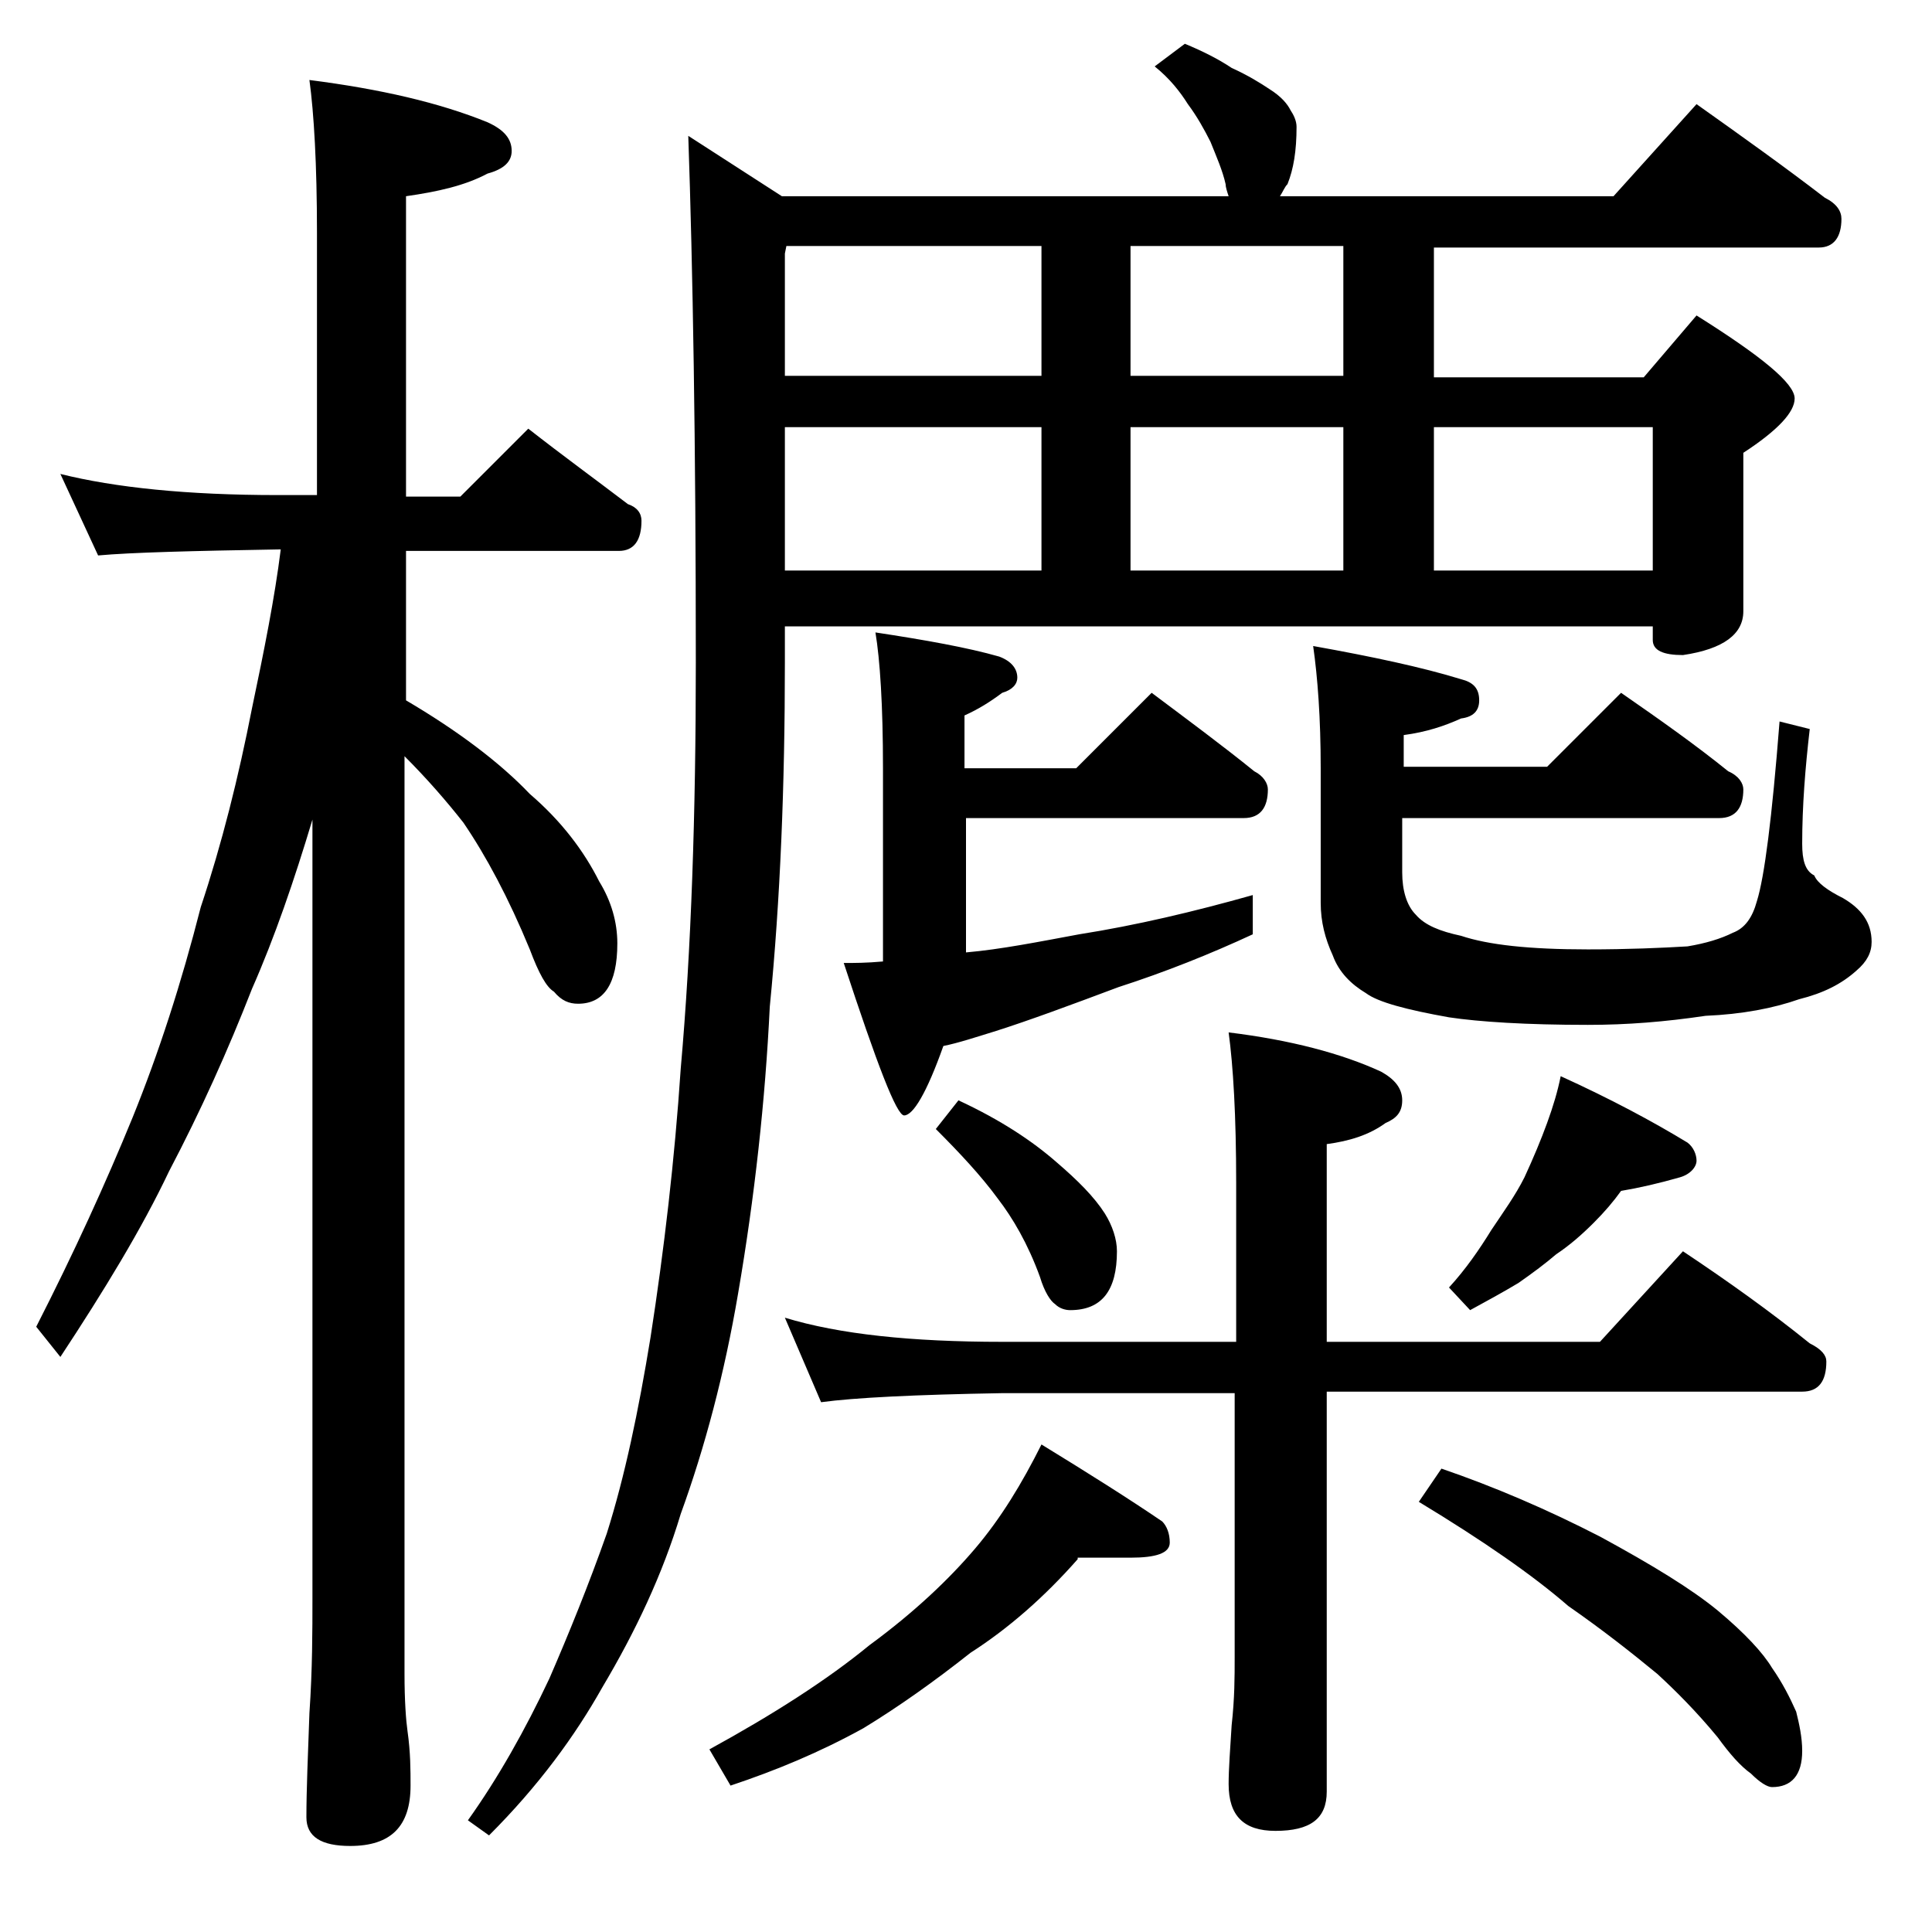
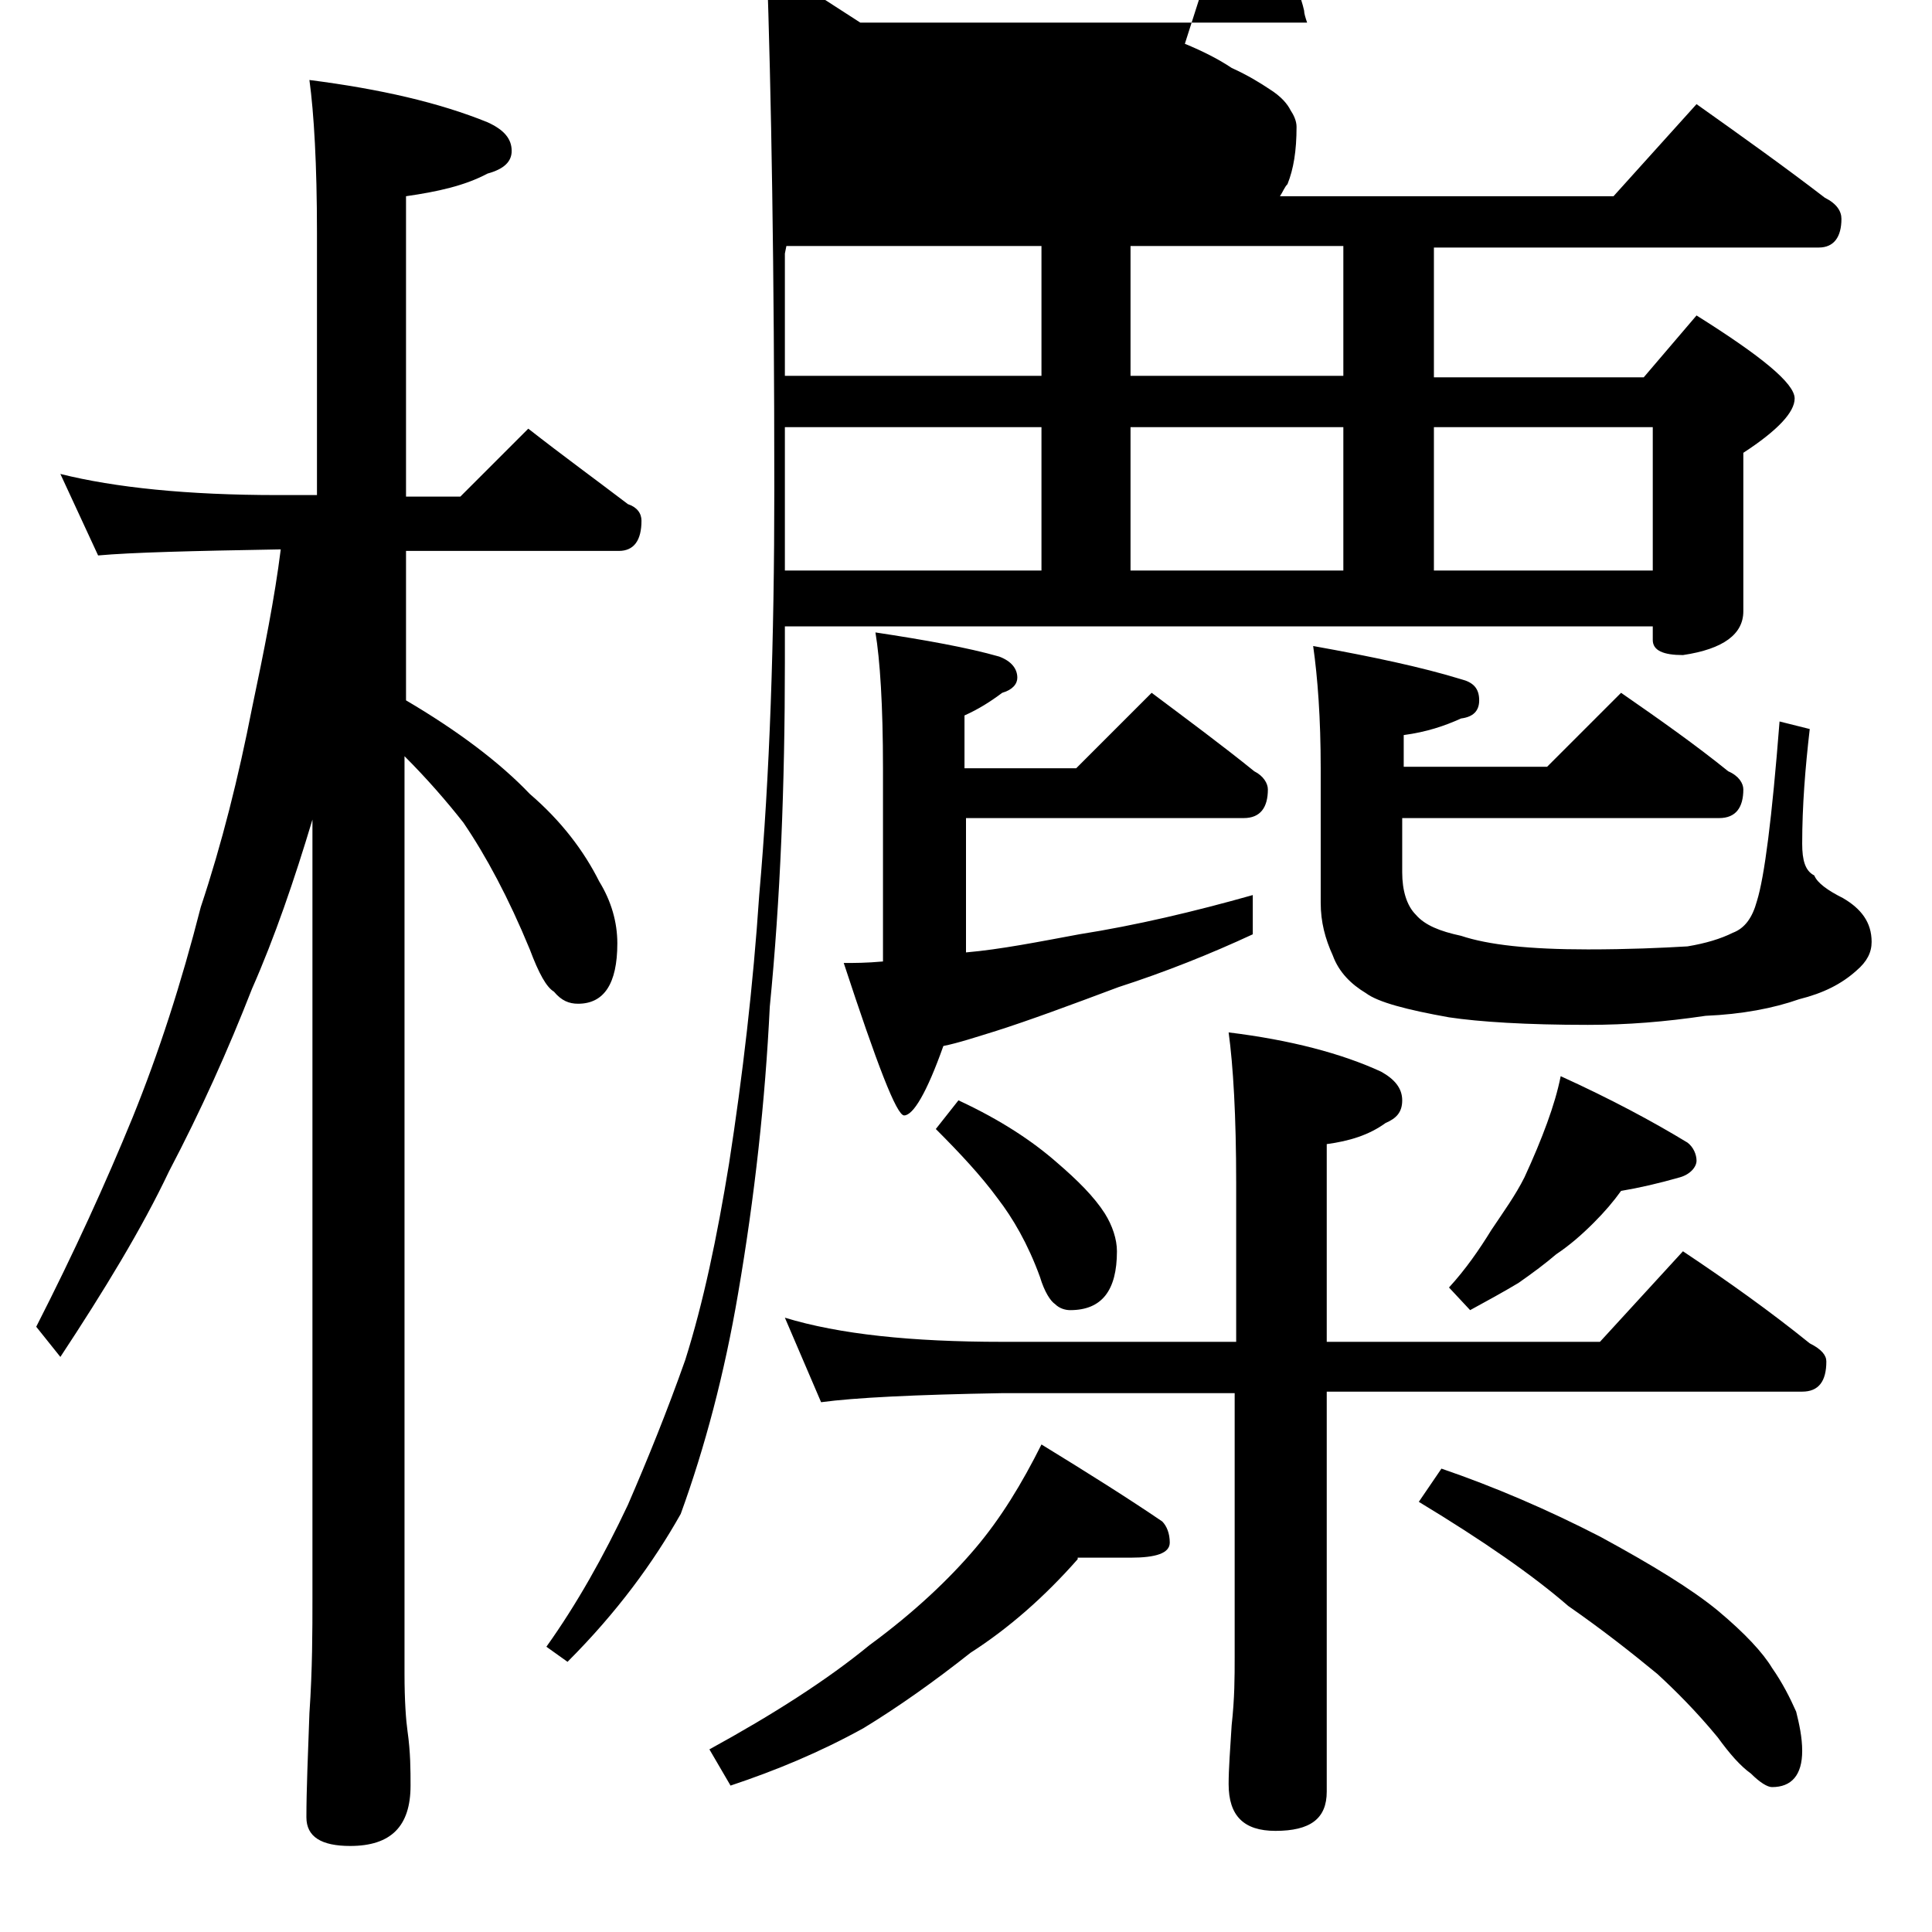
<svg xmlns="http://www.w3.org/2000/svg" version="1.1" id="Layer_1" x="0px" y="0px" viewBox="0 0 128 128" enable-background="new 0 0 128 128" xml:space="preserve">
-   <path d="M4,31.4c3.6,0.9,8.4,1.4,14.4,1.4H21V15.4c0-4.5-0.2-7.9-0.5-10.1c4.7,0.6,8.6,1.5,11.8,2.8c1.1,0.5,1.6,1.1,1.6,1.9  c0,0.7-0.5,1.2-1.6,1.5c-1.5,0.8-3.3,1.2-5.4,1.5v19.9h3.6l4.5-4.5c2.3,1.8,4.5,3.4,6.6,5c0.6,0.2,0.9,0.6,0.9,1.1  c0,1.3-0.5,2-1.5,2H26.9v9.9c3.4,2,6.2,4.1,8.2,6.2c2.1,1.8,3.6,3.8,4.6,5.8c0.8,1.3,1.2,2.7,1.2,4.1c0,2.7-0.9,4-2.6,4  c-0.6,0-1.1-0.2-1.6-0.8c-0.5-0.3-1-1.2-1.6-2.8c-1.4-3.4-2.9-6.2-4.4-8.4c-1.1-1.4-2.4-2.9-3.9-4.4v60.8c0,1.8,0.1,3.1,0.2,3.8  c0.2,1.4,0.2,2.6,0.2,3.6c0,2.7-1.3,4-4,4c-1.9,0-2.9-0.6-2.9-1.9c0-1.8,0.1-4.1,0.2-6.9c0.2-2.9,0.2-5.5,0.2-7.6V54.3  c-1.2,4-2.5,7.8-4,11.2c-1.6,4.1-3.4,8.1-5.5,12.1C9.4,81.4,6.9,85.5,4,89.9l-1.6-2C4.9,83,7,78.4,8.8,74c1.7-4.2,3.2-8.8,4.5-13.9  c1.4-4.2,2.5-8.6,3.4-13.2c0.8-3.8,1.5-7.3,1.9-10.5h-0.1c-5.8,0.1-9.8,0.2-12,0.4L4,31.4z M78.5,2.9c1.2,0.5,2.2,1,3.1,1.6  c1.1,0.5,1.9,1,2.5,1.4c0.8,0.5,1.2,1,1.4,1.4c0.2,0.3,0.4,0.7,0.4,1.1c0,1.6-0.2,2.8-0.6,3.8c-0.2,0.2-0.3,0.5-0.5,0.8h22.1  l5.5-6.1c3.1,2.2,5.9,4.2,8.5,6.2c0.8,0.4,1.1,0.9,1.1,1.4c0,1.2-0.5,1.9-1.5,1.9H95v8.6h13.9l3.5-4.1c4.3,2.7,6.5,4.5,6.5,5.5  c0,0.9-1.1,2.1-3.4,3.6v10.5c0,1.5-1.3,2.5-4,2.9c-1.3,0-2-0.3-2-1v-0.9H52v2.4c0,8.1-0.3,15.7-1,22.8c-0.3,6.2-1,12.6-2.1,19  c-0.9,5.3-2.2,10.2-3.8,14.6c-1.2,4-3,7.8-5.2,11.5c-1.8,3.2-4.2,6.5-7.5,9.8l-1.4-1c2-2.8,3.8-6,5.4-9.4c1.3-3,2.6-6.2,3.8-9.6  c1.2-3.8,2.1-8.1,2.9-13c0.9-5.8,1.6-11.8,2-17.8c0.7-7.9,1-16.9,1-26.9c0-14.6-0.2-26.2-0.5-34.9l6.2,4h29.6  c-0.1-0.3-0.2-0.6-0.2-0.8c-0.2-0.9-0.6-1.8-1-2.8c-0.4-0.8-0.9-1.7-1.5-2.5c-0.5-0.8-1.2-1.7-2.2-2.5L78.5,2.9z M71.4,103.3  c-2.2,2.5-4.6,4.6-7.1,6.2c-2.4,1.9-4.8,3.6-7.1,5c-2.9,1.6-5.8,2.8-8.8,3.8l-1.4-2.4c4.2-2.3,7.8-4.6,10.6-6.9c3-2.2,5.3-4.4,7-6.4  c1.7-2,3.1-4.3,4.4-6.9c3.1,1.9,5.8,3.6,8,5.1c0.3,0.3,0.5,0.8,0.5,1.4c0,0.7-0.9,1-2.6,1H71.4z M69,24.9v-8.6H52.1L52,16.8v8.1H69z   M52,37.8h17v-9.5H52V37.8z M52,87.3c3.6,1.1,8.4,1.6,14.4,1.6h15.5V78.4c0-4.5-0.2-7.8-0.5-10c4.1,0.5,7.5,1.4,10.1,2.6  c0.9,0.5,1.4,1.1,1.4,1.9s-0.4,1.2-1.1,1.5c-1.1,0.8-2.4,1.2-3.9,1.4v13.1H106l5.5-6c3,2,5.8,4,8.4,6.1c0.8,0.4,1.1,0.8,1.1,1.2  c0,1.3-0.5,2-1.6,2H87.9v26.5c0,1.8-1.1,2.6-3.4,2.6c-2.1,0-3.1-1-3.1-3.1c0-1,0.1-2.3,0.2-3.9c0.2-1.8,0.2-3.2,0.2-4.5V92.3H66.4  c-5.8,0.1-9.8,0.3-12,0.6L52,87.3z M58,41.9c3.3,0.5,6.1,1,8.2,1.6c0.8,0.3,1.2,0.8,1.2,1.4c0,0.4-0.3,0.8-1,1  c-0.8,0.6-1.6,1.1-2.5,1.5v3.5h7.4l5-5c2.4,1.8,4.7,3.5,6.8,5.2c0.6,0.3,0.9,0.8,0.9,1.2c0,1.2-0.5,1.9-1.6,1.9H64v8.9  c2.3-0.2,4.8-0.7,7.5-1.2c3.8-0.6,7.6-1.5,11.5-2.6v2.6c-2.8,1.3-5.8,2.5-8.9,3.5c-3.2,1.2-5.9,2.2-8.1,2.9c-1.3,0.4-2.5,0.8-3.5,1  c-1.1,3.1-2,4.6-2.6,4.6c-0.5,0-1.8-3.4-4-10.1c0.7,0,1.5,0,2.6-0.1V50.9C58.5,46.7,58.3,43.7,58,41.9z M63.5,72.9  c2.8,1.3,4.9,2.7,6.5,4.1c1.4,1.2,2.5,2.3,3.2,3.4c0.5,0.8,0.8,1.7,0.8,2.5c0,2.6-1,3.9-3.1,3.9c-0.3,0-0.7-0.1-1-0.4  c-0.3-0.2-0.7-0.8-1-1.8c-0.8-2.2-1.8-3.9-2.8-5.2c-1.1-1.5-2.5-3-4.1-4.6L63.5,72.9z M89,24.9v-8.6H74.9v8.6H89z M74.9,37.8H89  v-9.5H74.9V37.8z M107.4,45.9c2.6,1.8,5,3.5,7.1,5.2c0.7,0.3,1,0.8,1,1.2c0,1.2-0.5,1.9-1.6,1.9h-21v3.6c0,1.2,0.3,2.2,0.9,2.8  c0.6,0.7,1.6,1.1,3,1.4c1.8,0.6,4.5,0.9,8.4,0.9c2.7,0,4.9-0.1,6.6-0.2c1.2-0.2,2.2-0.5,3-0.9c0.8-0.3,1.3-1,1.6-2.1  c0.5-1.6,1-5.5,1.5-11.9l2,0.5c-0.3,2.6-0.5,5.1-0.5,7.6c0,1.1,0.2,1.8,0.8,2.1c0.2,0.5,0.9,1,1.9,1.5c1.2,0.7,1.9,1.6,1.9,2.9  c0,0.7-0.3,1.3-1,1.9c-1,0.9-2.2,1.5-3.8,1.9c-1.7,0.6-3.8,1-6.2,1.1c-2.7,0.4-5.2,0.6-7.8,0.6c-4.1,0-7.2-0.2-9.2-0.5  c-2.8-0.5-4.7-1-5.5-1.6c-1-0.6-1.8-1.4-2.2-2.5c-0.5-1.1-0.8-2.2-0.8-3.5v-8.9c0-3.3-0.2-6-0.5-8.1c3.9,0.7,7.2,1.4,9.8,2.2  c0.8,0.2,1.2,0.6,1.2,1.4c0,0.7-0.4,1.1-1.2,1.2c-1.1,0.5-2.3,0.9-3.8,1.1v2.1h9.5L107.4,45.9z M95.5,97.3c3.5,1.2,7,2.7,10.5,4.5  c3.5,1.9,6.1,3.5,7.8,4.9c1.8,1.5,3,2.8,3.6,3.8c0.7,1,1.2,2,1.6,2.9c0.2,0.8,0.4,1.7,0.4,2.6c0,1.6-0.7,2.4-2,2.4  c-0.3,0-0.8-0.3-1.4-0.9c-0.7-0.5-1.4-1.3-2.2-2.4c-1.4-1.7-2.8-3.1-4-4.2c-1.7-1.4-3.6-2.9-5.9-4.5c-2.3-2-5.6-4.3-9.9-6.9  L95.5,97.3z M95,37.8h14.5v-9.5H95V37.8z M103.4,71.3c3.3,1.5,6.1,3,8.4,4.4c0.4,0.3,0.6,0.8,0.6,1.2s-0.4,0.9-1.1,1.1  c-1.4,0.4-2.7,0.7-3.9,0.9c-0.5,0.7-1.1,1.4-1.8,2.1c-0.8,0.8-1.6,1.5-2.5,2.1c-0.7,0.6-1.5,1.2-2.5,1.9c-1,0.6-2.1,1.2-3.2,1.8  L96,85.3c1.1-1.2,2-2.5,2.8-3.8c0.8-1.2,1.6-2.3,2.2-3.5c0.6-1.3,1.1-2.5,1.5-3.6C102.9,73.3,103.2,72.3,103.4,71.3z" />
+   <path d="M4,31.4c3.6,0.9,8.4,1.4,14.4,1.4H21V15.4c0-4.5-0.2-7.9-0.5-10.1c4.7,0.6,8.6,1.5,11.8,2.8c1.1,0.5,1.6,1.1,1.6,1.9  c0,0.7-0.5,1.2-1.6,1.5c-1.5,0.8-3.3,1.2-5.4,1.5v19.9h3.6l4.5-4.5c2.3,1.8,4.5,3.4,6.6,5c0.6,0.2,0.9,0.6,0.9,1.1  c0,1.3-0.5,2-1.5,2H26.9v9.9c3.4,2,6.2,4.1,8.2,6.2c2.1,1.8,3.6,3.8,4.6,5.8c0.8,1.3,1.2,2.7,1.2,4.1c0,2.7-0.9,4-2.6,4  c-0.6,0-1.1-0.2-1.6-0.8c-0.5-0.3-1-1.2-1.6-2.8c-1.4-3.4-2.9-6.2-4.4-8.4c-1.1-1.4-2.4-2.9-3.9-4.4v60.8c0,1.8,0.1,3.1,0.2,3.8  c0.2,1.4,0.2,2.6,0.2,3.6c0,2.7-1.3,4-4,4c-1.9,0-2.9-0.6-2.9-1.9c0-1.8,0.1-4.1,0.2-6.9c0.2-2.9,0.2-5.5,0.2-7.6V54.3  c-1.2,4-2.5,7.8-4,11.2c-1.6,4.1-3.4,8.1-5.5,12.1C9.4,81.4,6.9,85.5,4,89.9l-1.6-2C4.9,83,7,78.4,8.8,74c1.7-4.2,3.2-8.8,4.5-13.9  c1.4-4.2,2.5-8.6,3.4-13.2c0.8-3.8,1.5-7.3,1.9-10.5h-0.1c-5.8,0.1-9.8,0.2-12,0.4L4,31.4z M78.5,2.9c1.2,0.5,2.2,1,3.1,1.6  c1.1,0.5,1.9,1,2.5,1.4c0.8,0.5,1.2,1,1.4,1.4c0.2,0.3,0.4,0.7,0.4,1.1c0,1.6-0.2,2.8-0.6,3.8c-0.2,0.2-0.3,0.5-0.5,0.8h22.1  l5.5-6.1c3.1,2.2,5.9,4.2,8.5,6.2c0.8,0.4,1.1,0.9,1.1,1.4c0,1.2-0.5,1.9-1.5,1.9H95v8.6h13.9l3.5-4.1c4.3,2.7,6.5,4.5,6.5,5.5  c0,0.9-1.1,2.1-3.4,3.6v10.5c0,1.5-1.3,2.5-4,2.9c-1.3,0-2-0.3-2-1v-0.9H52v2.4c0,8.1-0.3,15.7-1,22.8c-0.3,6.2-1,12.6-2.1,19  c-0.9,5.3-2.2,10.2-3.8,14.6c-1.8,3.2-4.2,6.5-7.5,9.8l-1.4-1c2-2.8,3.8-6,5.4-9.4c1.3-3,2.6-6.2,3.8-9.6  c1.2-3.8,2.1-8.1,2.9-13c0.9-5.8,1.6-11.8,2-17.8c0.7-7.9,1-16.9,1-26.9c0-14.6-0.2-26.2-0.5-34.9l6.2,4h29.6  c-0.1-0.3-0.2-0.6-0.2-0.8c-0.2-0.9-0.6-1.8-1-2.8c-0.4-0.8-0.9-1.7-1.5-2.5c-0.5-0.8-1.2-1.7-2.2-2.5L78.5,2.9z M71.4,103.3  c-2.2,2.5-4.6,4.6-7.1,6.2c-2.4,1.9-4.8,3.6-7.1,5c-2.9,1.6-5.8,2.8-8.8,3.8l-1.4-2.4c4.2-2.3,7.8-4.6,10.6-6.9c3-2.2,5.3-4.4,7-6.4  c1.7-2,3.1-4.3,4.4-6.9c3.1,1.9,5.8,3.6,8,5.1c0.3,0.3,0.5,0.8,0.5,1.4c0,0.7-0.9,1-2.6,1H71.4z M69,24.9v-8.6H52.1L52,16.8v8.1H69z   M52,37.8h17v-9.5H52V37.8z M52,87.3c3.6,1.1,8.4,1.6,14.4,1.6h15.5V78.4c0-4.5-0.2-7.8-0.5-10c4.1,0.5,7.5,1.4,10.1,2.6  c0.9,0.5,1.4,1.1,1.4,1.9s-0.4,1.2-1.1,1.5c-1.1,0.8-2.4,1.2-3.9,1.4v13.1H106l5.5-6c3,2,5.8,4,8.4,6.1c0.8,0.4,1.1,0.8,1.1,1.2  c0,1.3-0.5,2-1.6,2H87.9v26.5c0,1.8-1.1,2.6-3.4,2.6c-2.1,0-3.1-1-3.1-3.1c0-1,0.1-2.3,0.2-3.9c0.2-1.8,0.2-3.2,0.2-4.5V92.3H66.4  c-5.8,0.1-9.8,0.3-12,0.6L52,87.3z M58,41.9c3.3,0.5,6.1,1,8.2,1.6c0.8,0.3,1.2,0.8,1.2,1.4c0,0.4-0.3,0.8-1,1  c-0.8,0.6-1.6,1.1-2.5,1.5v3.5h7.4l5-5c2.4,1.8,4.7,3.5,6.8,5.2c0.6,0.3,0.9,0.8,0.9,1.2c0,1.2-0.5,1.9-1.6,1.9H64v8.9  c2.3-0.2,4.8-0.7,7.5-1.2c3.8-0.6,7.6-1.5,11.5-2.6v2.6c-2.8,1.3-5.8,2.5-8.9,3.5c-3.2,1.2-5.9,2.2-8.1,2.9c-1.3,0.4-2.5,0.8-3.5,1  c-1.1,3.1-2,4.6-2.6,4.6c-0.5,0-1.8-3.4-4-10.1c0.7,0,1.5,0,2.6-0.1V50.9C58.5,46.7,58.3,43.7,58,41.9z M63.5,72.9  c2.8,1.3,4.9,2.7,6.5,4.1c1.4,1.2,2.5,2.3,3.2,3.4c0.5,0.8,0.8,1.7,0.8,2.5c0,2.6-1,3.9-3.1,3.9c-0.3,0-0.7-0.1-1-0.4  c-0.3-0.2-0.7-0.8-1-1.8c-0.8-2.2-1.8-3.9-2.8-5.2c-1.1-1.5-2.5-3-4.1-4.6L63.5,72.9z M89,24.9v-8.6H74.9v8.6H89z M74.9,37.8H89  v-9.5H74.9V37.8z M107.4,45.9c2.6,1.8,5,3.5,7.1,5.2c0.7,0.3,1,0.8,1,1.2c0,1.2-0.5,1.9-1.6,1.9h-21v3.6c0,1.2,0.3,2.2,0.9,2.8  c0.6,0.7,1.6,1.1,3,1.4c1.8,0.6,4.5,0.9,8.4,0.9c2.7,0,4.9-0.1,6.6-0.2c1.2-0.2,2.2-0.5,3-0.9c0.8-0.3,1.3-1,1.6-2.1  c0.5-1.6,1-5.5,1.5-11.9l2,0.5c-0.3,2.6-0.5,5.1-0.5,7.6c0,1.1,0.2,1.8,0.8,2.1c0.2,0.5,0.9,1,1.9,1.5c1.2,0.7,1.9,1.6,1.9,2.9  c0,0.7-0.3,1.3-1,1.9c-1,0.9-2.2,1.5-3.8,1.9c-1.7,0.6-3.8,1-6.2,1.1c-2.7,0.4-5.2,0.6-7.8,0.6c-4.1,0-7.2-0.2-9.2-0.5  c-2.8-0.5-4.7-1-5.5-1.6c-1-0.6-1.8-1.4-2.2-2.5c-0.5-1.1-0.8-2.2-0.8-3.5v-8.9c0-3.3-0.2-6-0.5-8.1c3.9,0.7,7.2,1.4,9.8,2.2  c0.8,0.2,1.2,0.6,1.2,1.4c0,0.7-0.4,1.1-1.2,1.2c-1.1,0.5-2.3,0.9-3.8,1.1v2.1h9.5L107.4,45.9z M95.5,97.3c3.5,1.2,7,2.7,10.5,4.5  c3.5,1.9,6.1,3.5,7.8,4.9c1.8,1.5,3,2.8,3.6,3.8c0.7,1,1.2,2,1.6,2.9c0.2,0.8,0.4,1.7,0.4,2.6c0,1.6-0.7,2.4-2,2.4  c-0.3,0-0.8-0.3-1.4-0.9c-0.7-0.5-1.4-1.3-2.2-2.4c-1.4-1.7-2.8-3.1-4-4.2c-1.7-1.4-3.6-2.9-5.9-4.5c-2.3-2-5.6-4.3-9.9-6.9  L95.5,97.3z M95,37.8h14.5v-9.5H95V37.8z M103.4,71.3c3.3,1.5,6.1,3,8.4,4.4c0.4,0.3,0.6,0.8,0.6,1.2s-0.4,0.9-1.1,1.1  c-1.4,0.4-2.7,0.7-3.9,0.9c-0.5,0.7-1.1,1.4-1.8,2.1c-0.8,0.8-1.6,1.5-2.5,2.1c-0.7,0.6-1.5,1.2-2.5,1.9c-1,0.6-2.1,1.2-3.2,1.8  L96,85.3c1.1-1.2,2-2.5,2.8-3.8c0.8-1.2,1.6-2.3,2.2-3.5c0.6-1.3,1.1-2.5,1.5-3.6C102.9,73.3,103.2,72.3,103.4,71.3z" />
</svg>